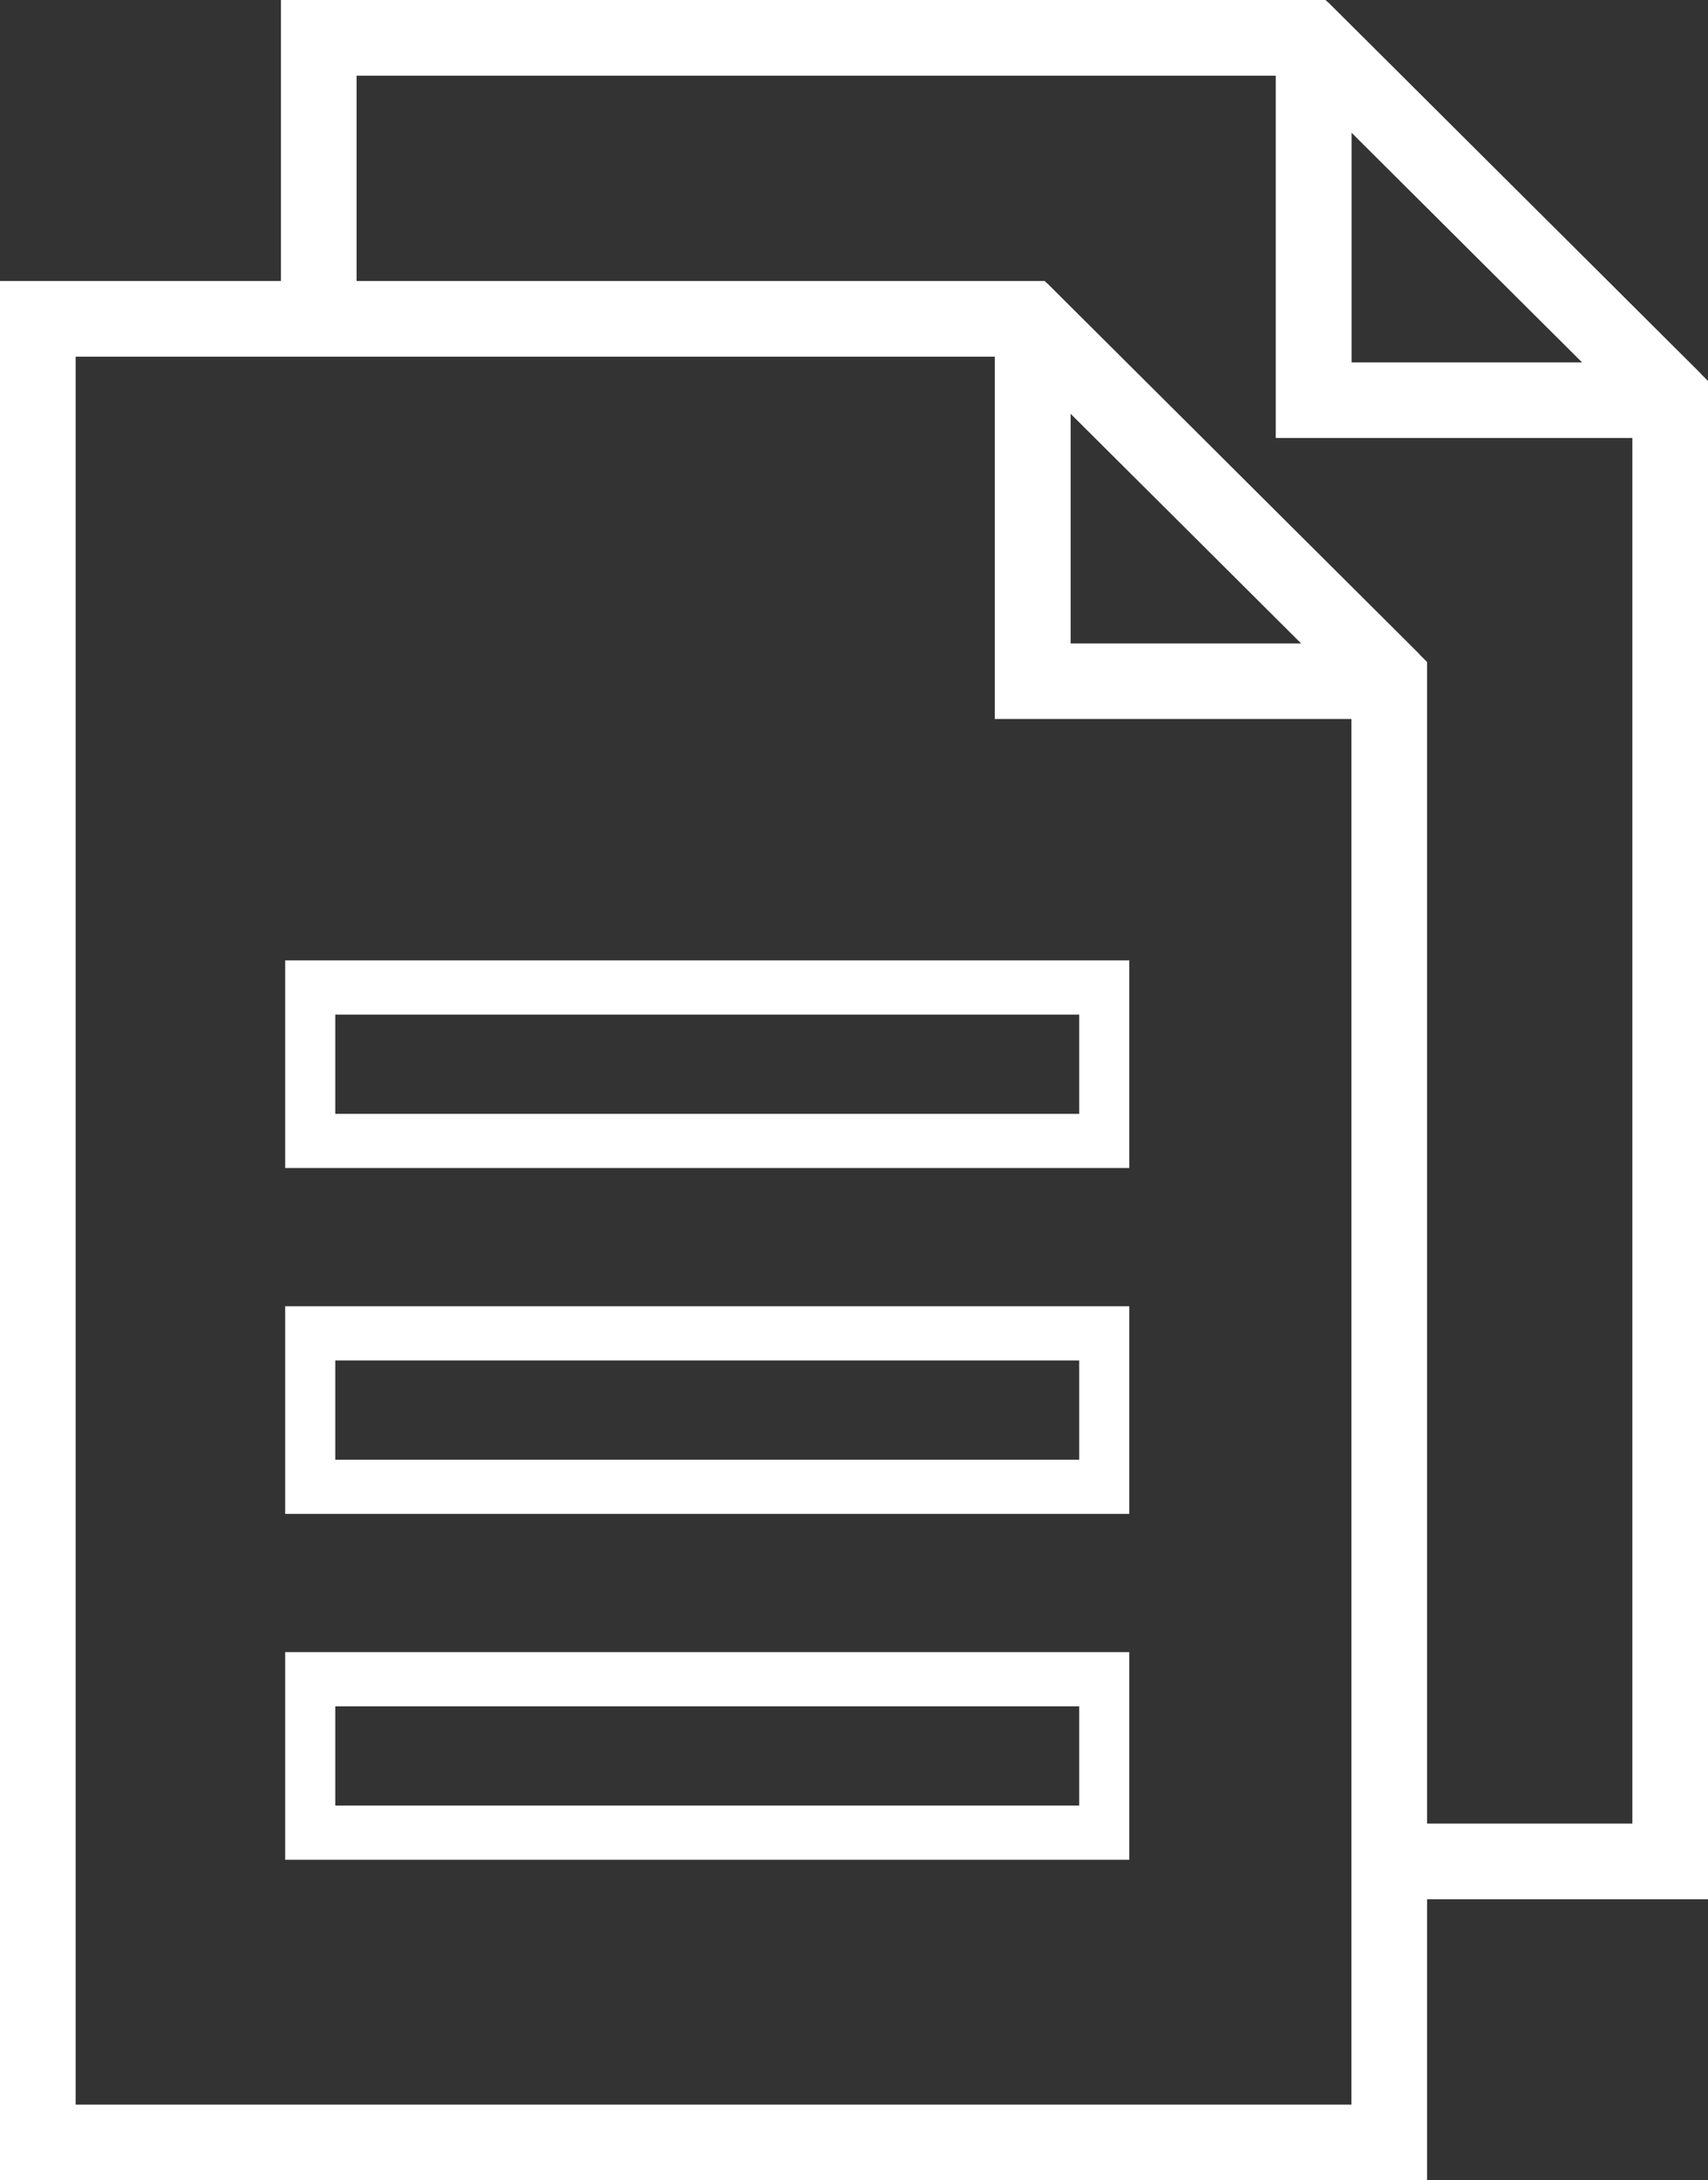
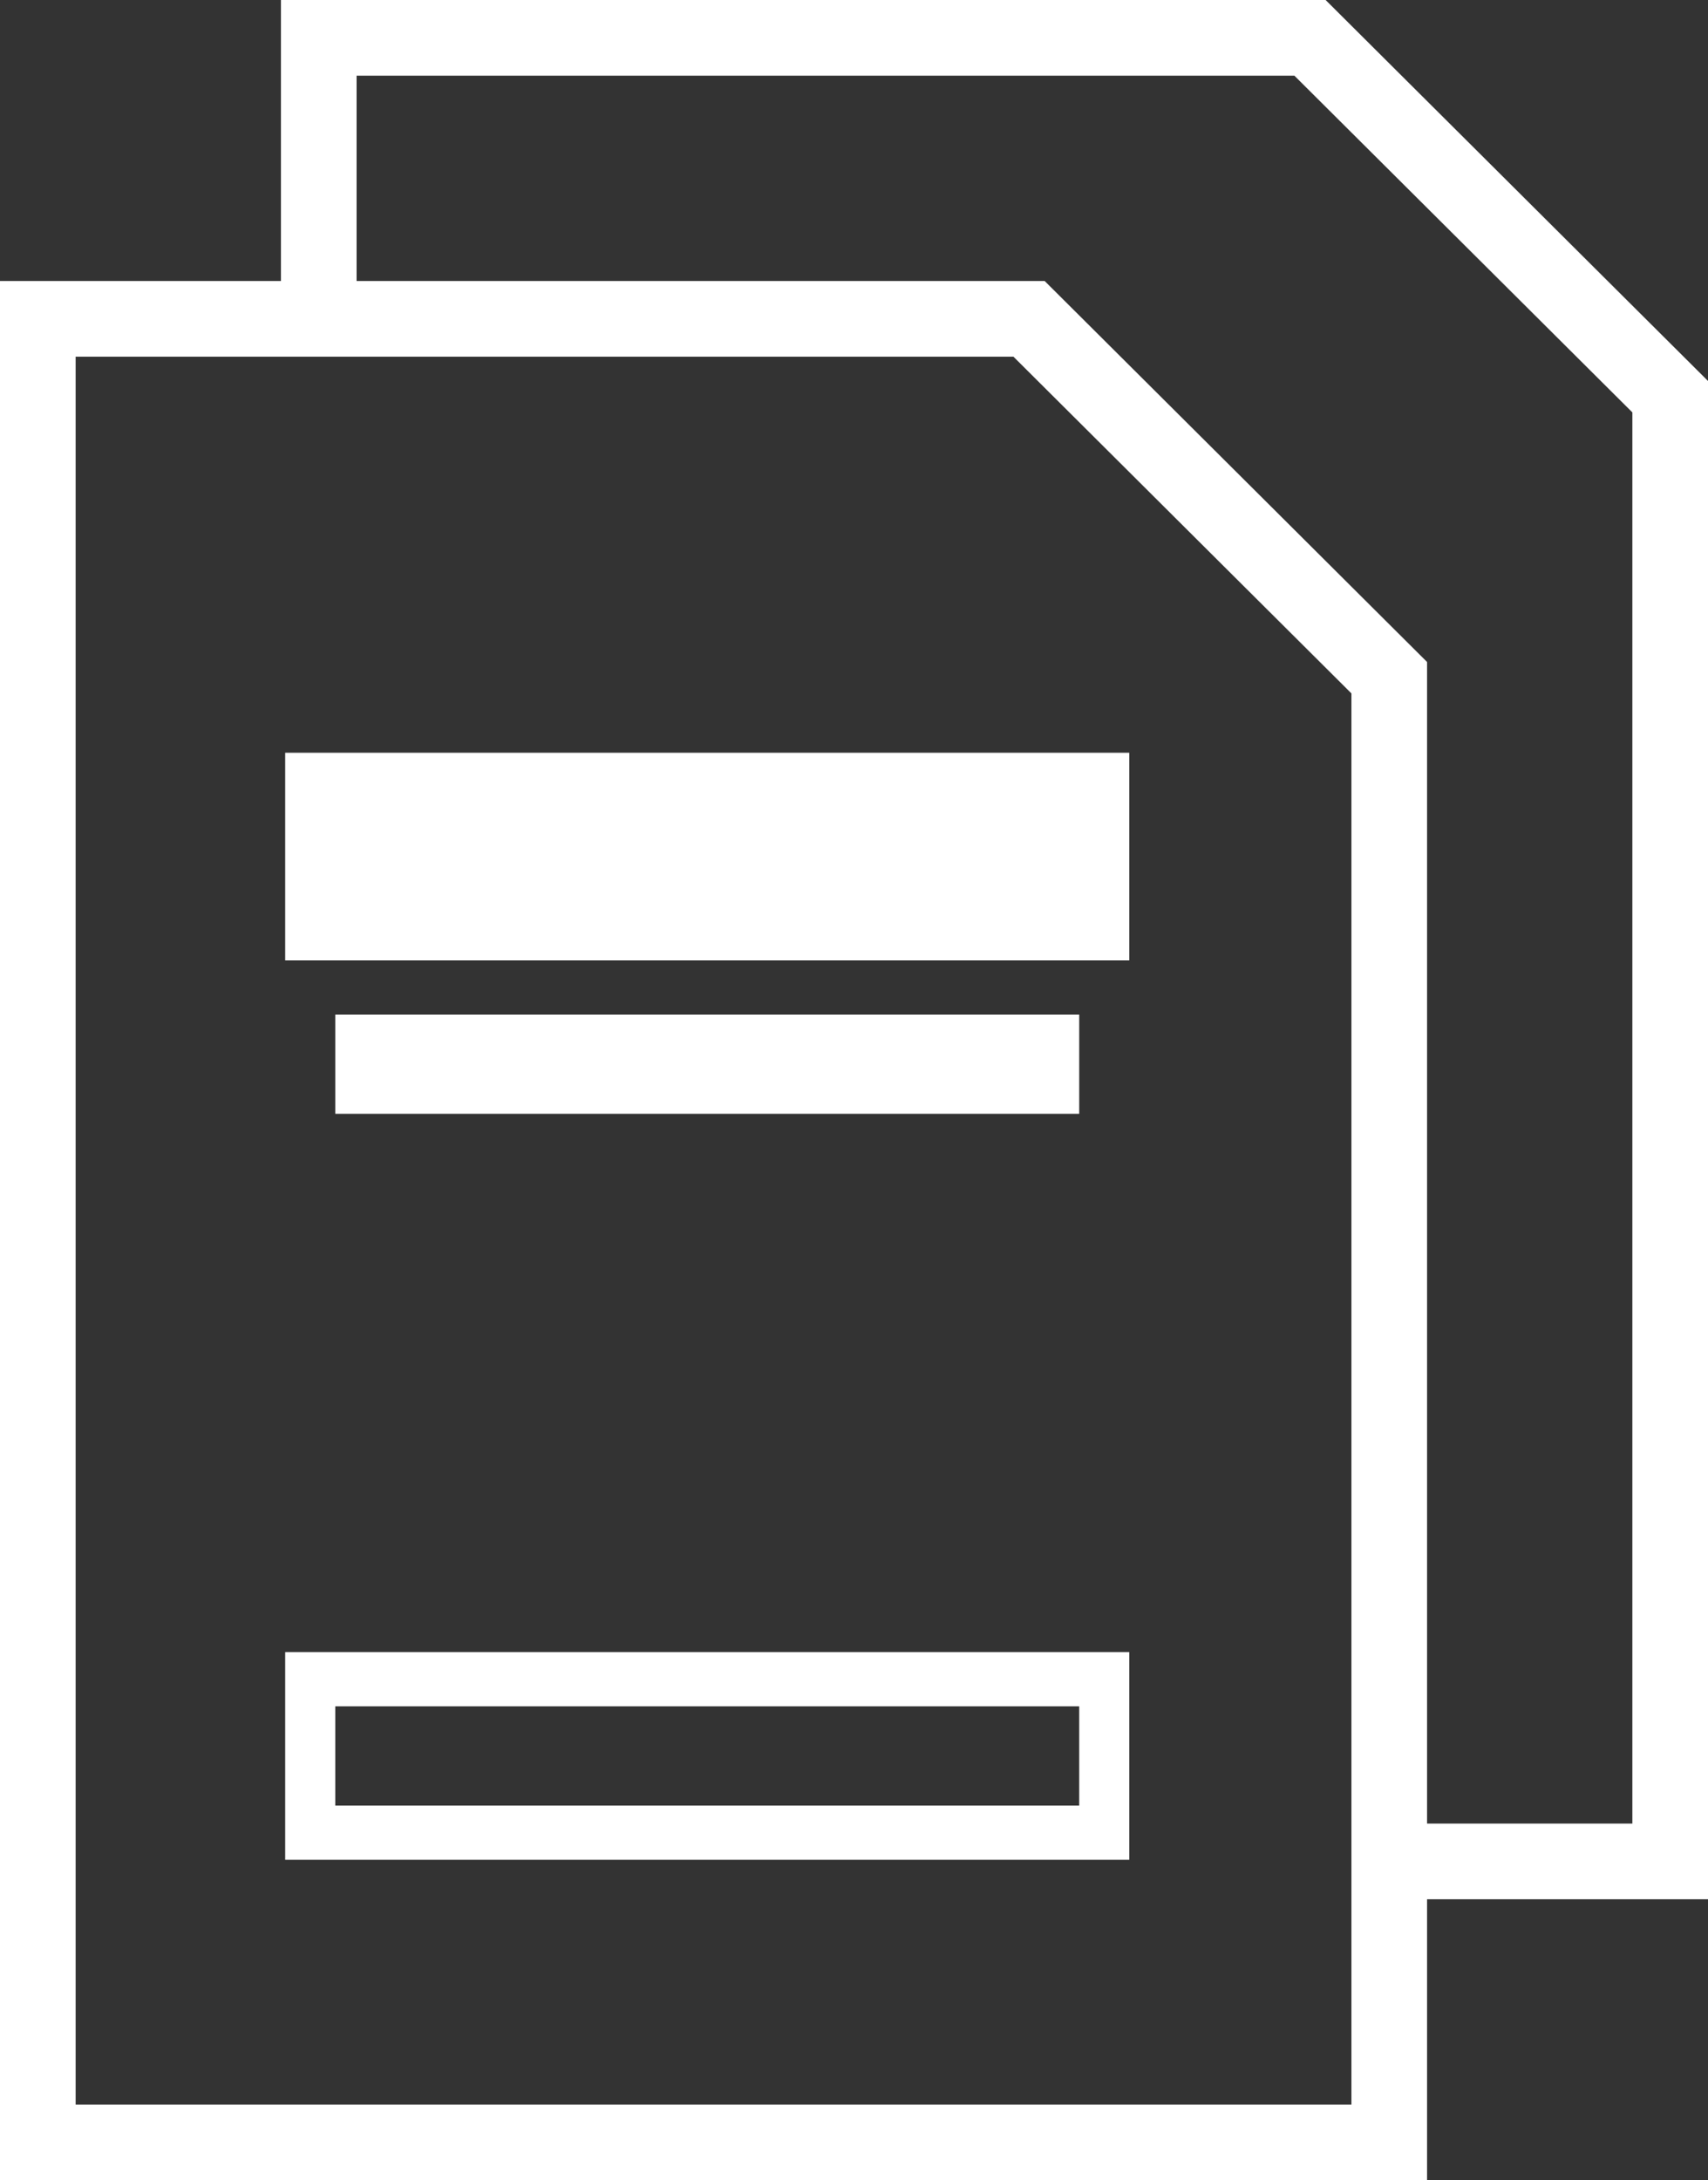
<svg xmlns="http://www.w3.org/2000/svg" id="svg2" viewBox="0 0 2781.36 3549.48">
  <rect x="0" y="0" width="2781.36" height="3549.48" fill="#333333" stroke="none" />
  <defs>
    <style>.cls-1,.cls-2{fill:#fff;}.cls-2{fill-rule:evenodd;}</style>
  </defs>
  <g id="layer1">
    <g id="g4417">
      <g id="g4437">
        <g id="g4431">
          <path id="path4433" class="cls-1" d="M457.49,0v562.88h123.17V123.17h1527.13l550.4,548.21v2297.43h-441.62v123.17h564.79V620.22L2158.67,0H457.49Z" />
-           <path id="path4435" class="cls-1" d="M2077.47,41.33v671.74h670.81l21.16-105.01L2162.84,3.88l-85.38,37.45ZM2200.97,215.83l375.71,374.22h-375.71V215.83Z" />
        </g>
        <g id="g4427">
          <path id="rect4136" class="cls-1" d="M0,457.49v3091.99h2323.87V1077.71l-622.69-620.22H0ZM123.17,580.66h1527.13l550.4,548.21v2297.43H123.17V580.66Z" />
-           <path id="path4413" class="cls-1" d="M1619.97,498.82v671.74h670.81l21.16-105.01-606.59-604.18-85.38,37.45ZM1743.48,673.32l375.71,374.22h-375.71v-374.22Z" />
          <g id="g4797">
-             <path id="rect4791" class="cls-2" d="M464.4,1563.51v338.02h1374.57v-338.02H464.4ZM545.96,1651.74h1211.45v161.56H545.96v-161.56Z" />
-             <path id="rect4793" class="cls-2" d="M464.4,2126.57v338.02h1374.57v-338.02H464.4ZM545.96,2214.8h1211.45v161.56H545.96v-161.56Z" />
+             <path id="rect4791" class="cls-2" d="M464.4,1563.51h1374.57v-338.02H464.4ZM545.96,1651.74h1211.45v161.56H545.96v-161.56Z" />
            <path id="rect4795" class="cls-2" d="M464.4,2689.64v338.02h1374.57v-338.02H464.4ZM545.96,2777.87h1211.45v161.56H545.96v-161.56Z" />
          </g>
        </g>
      </g>
    </g>
  </g>
</svg>